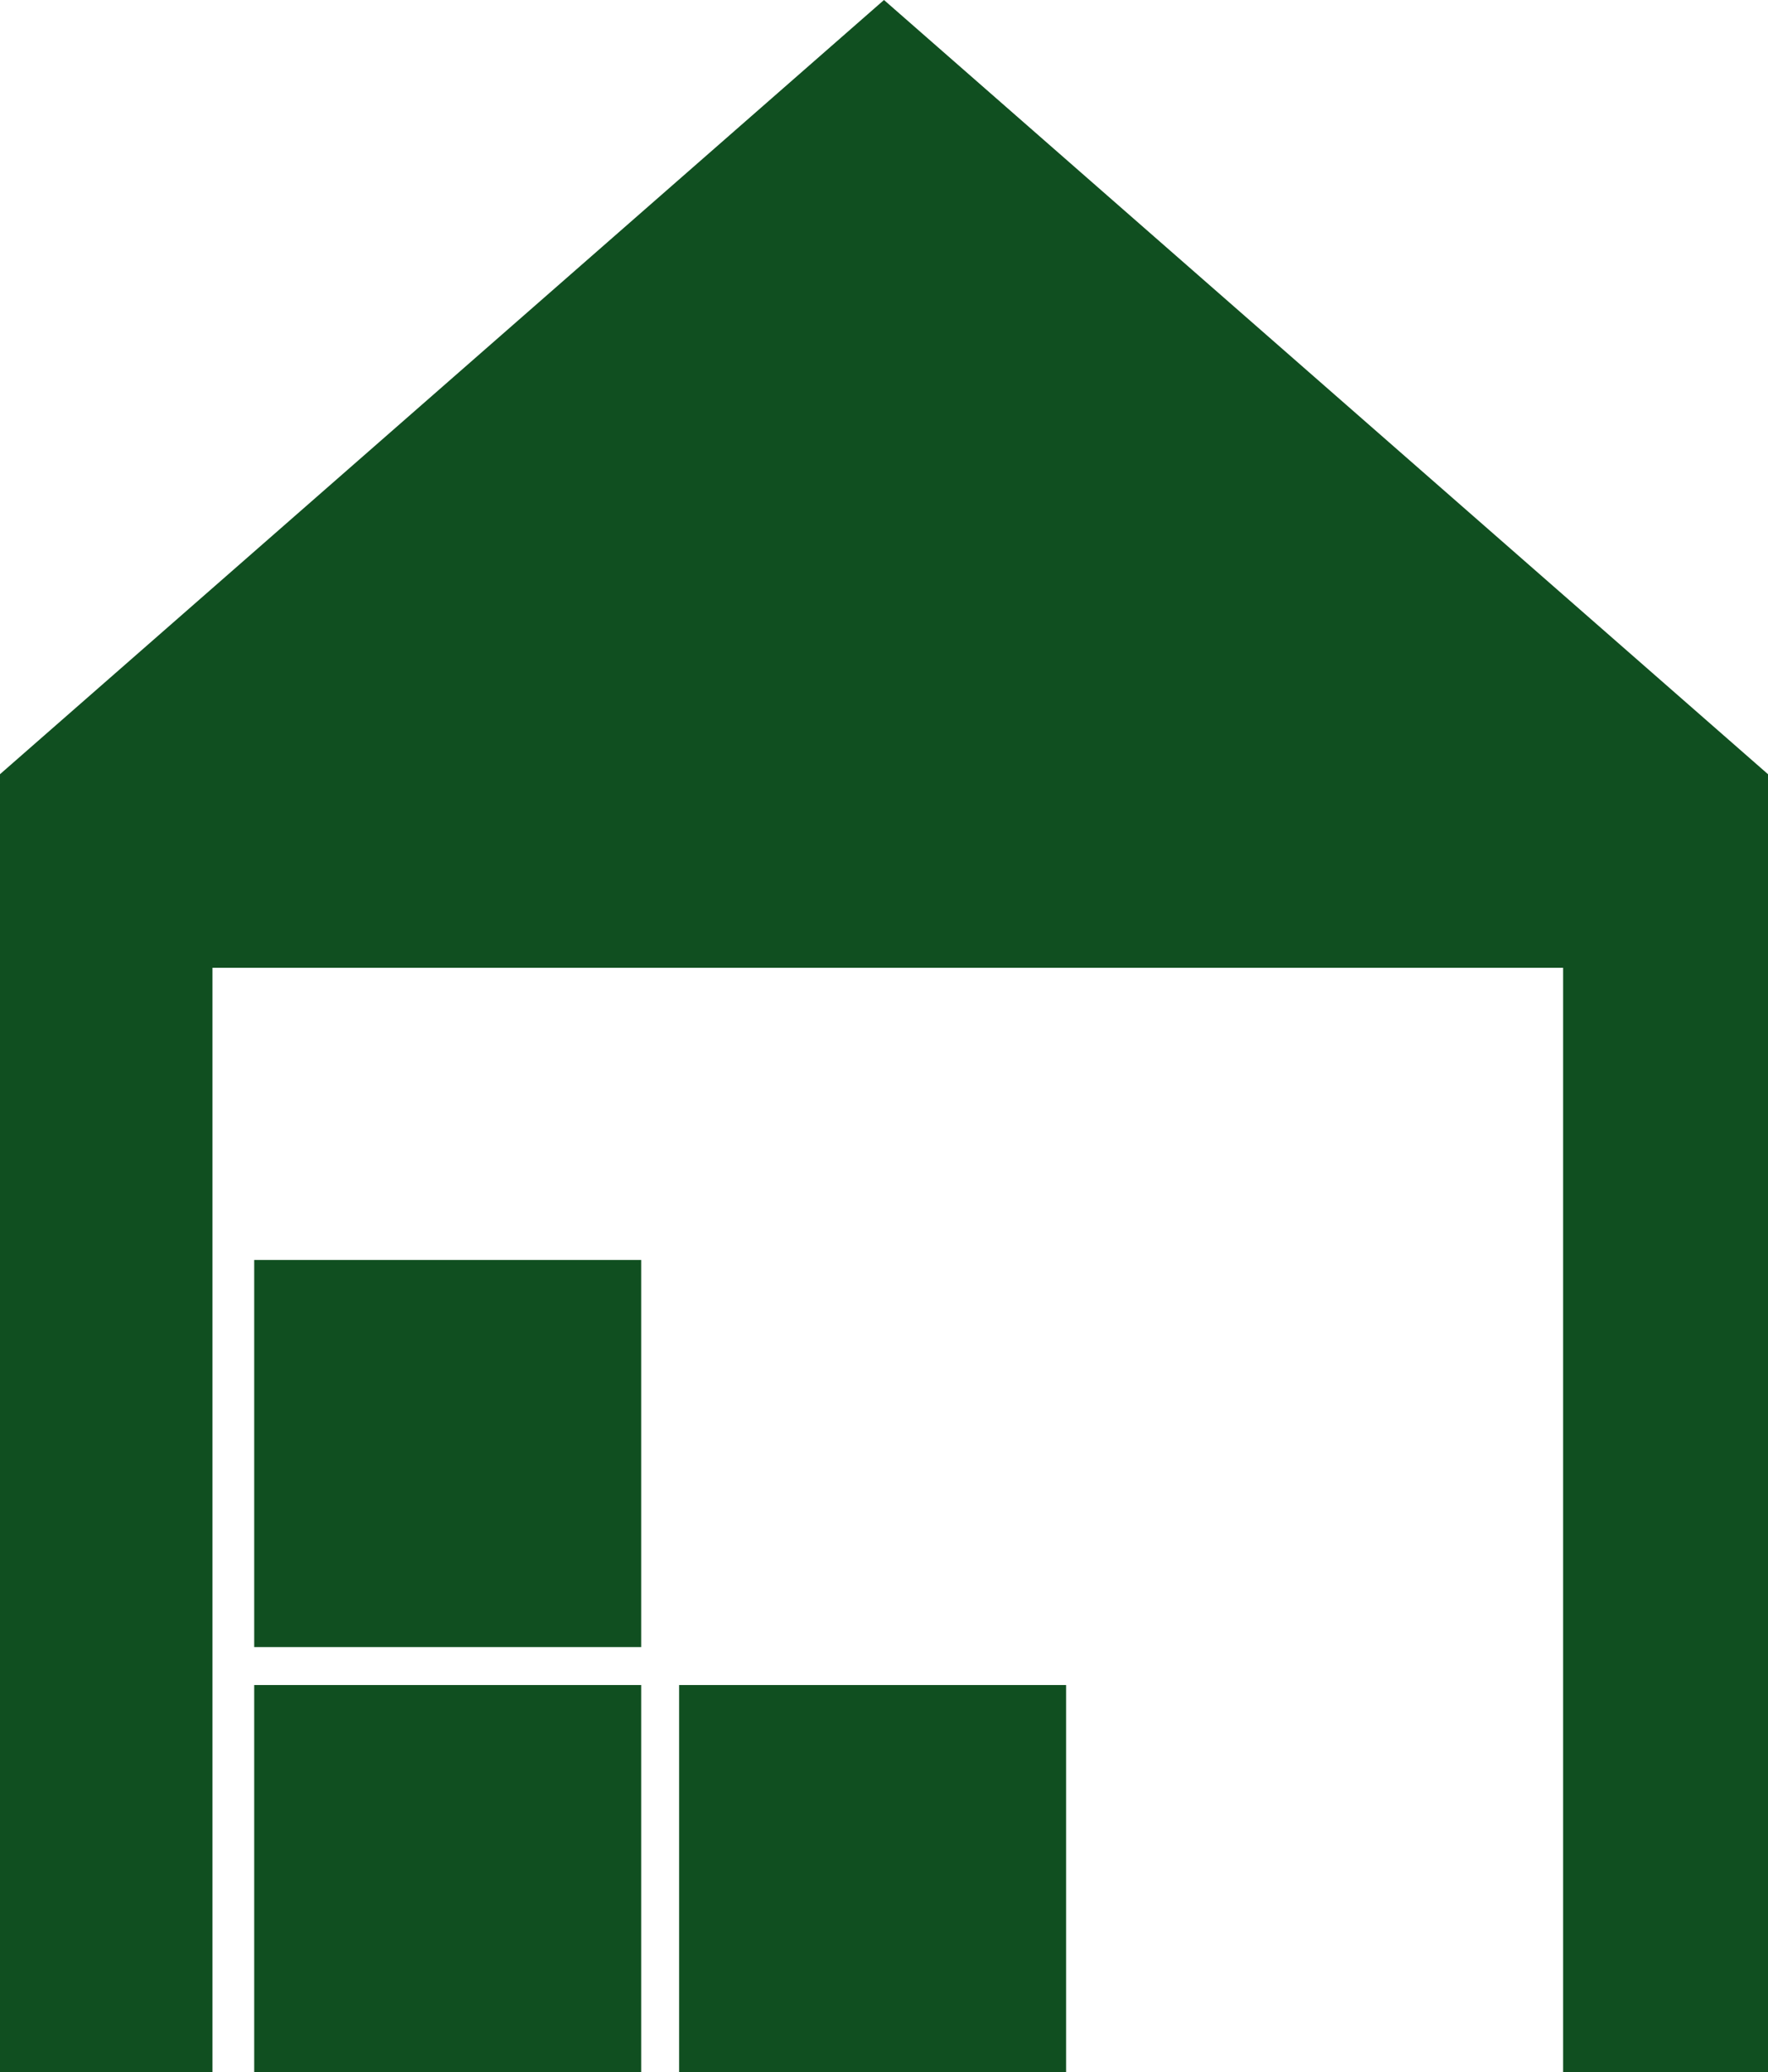
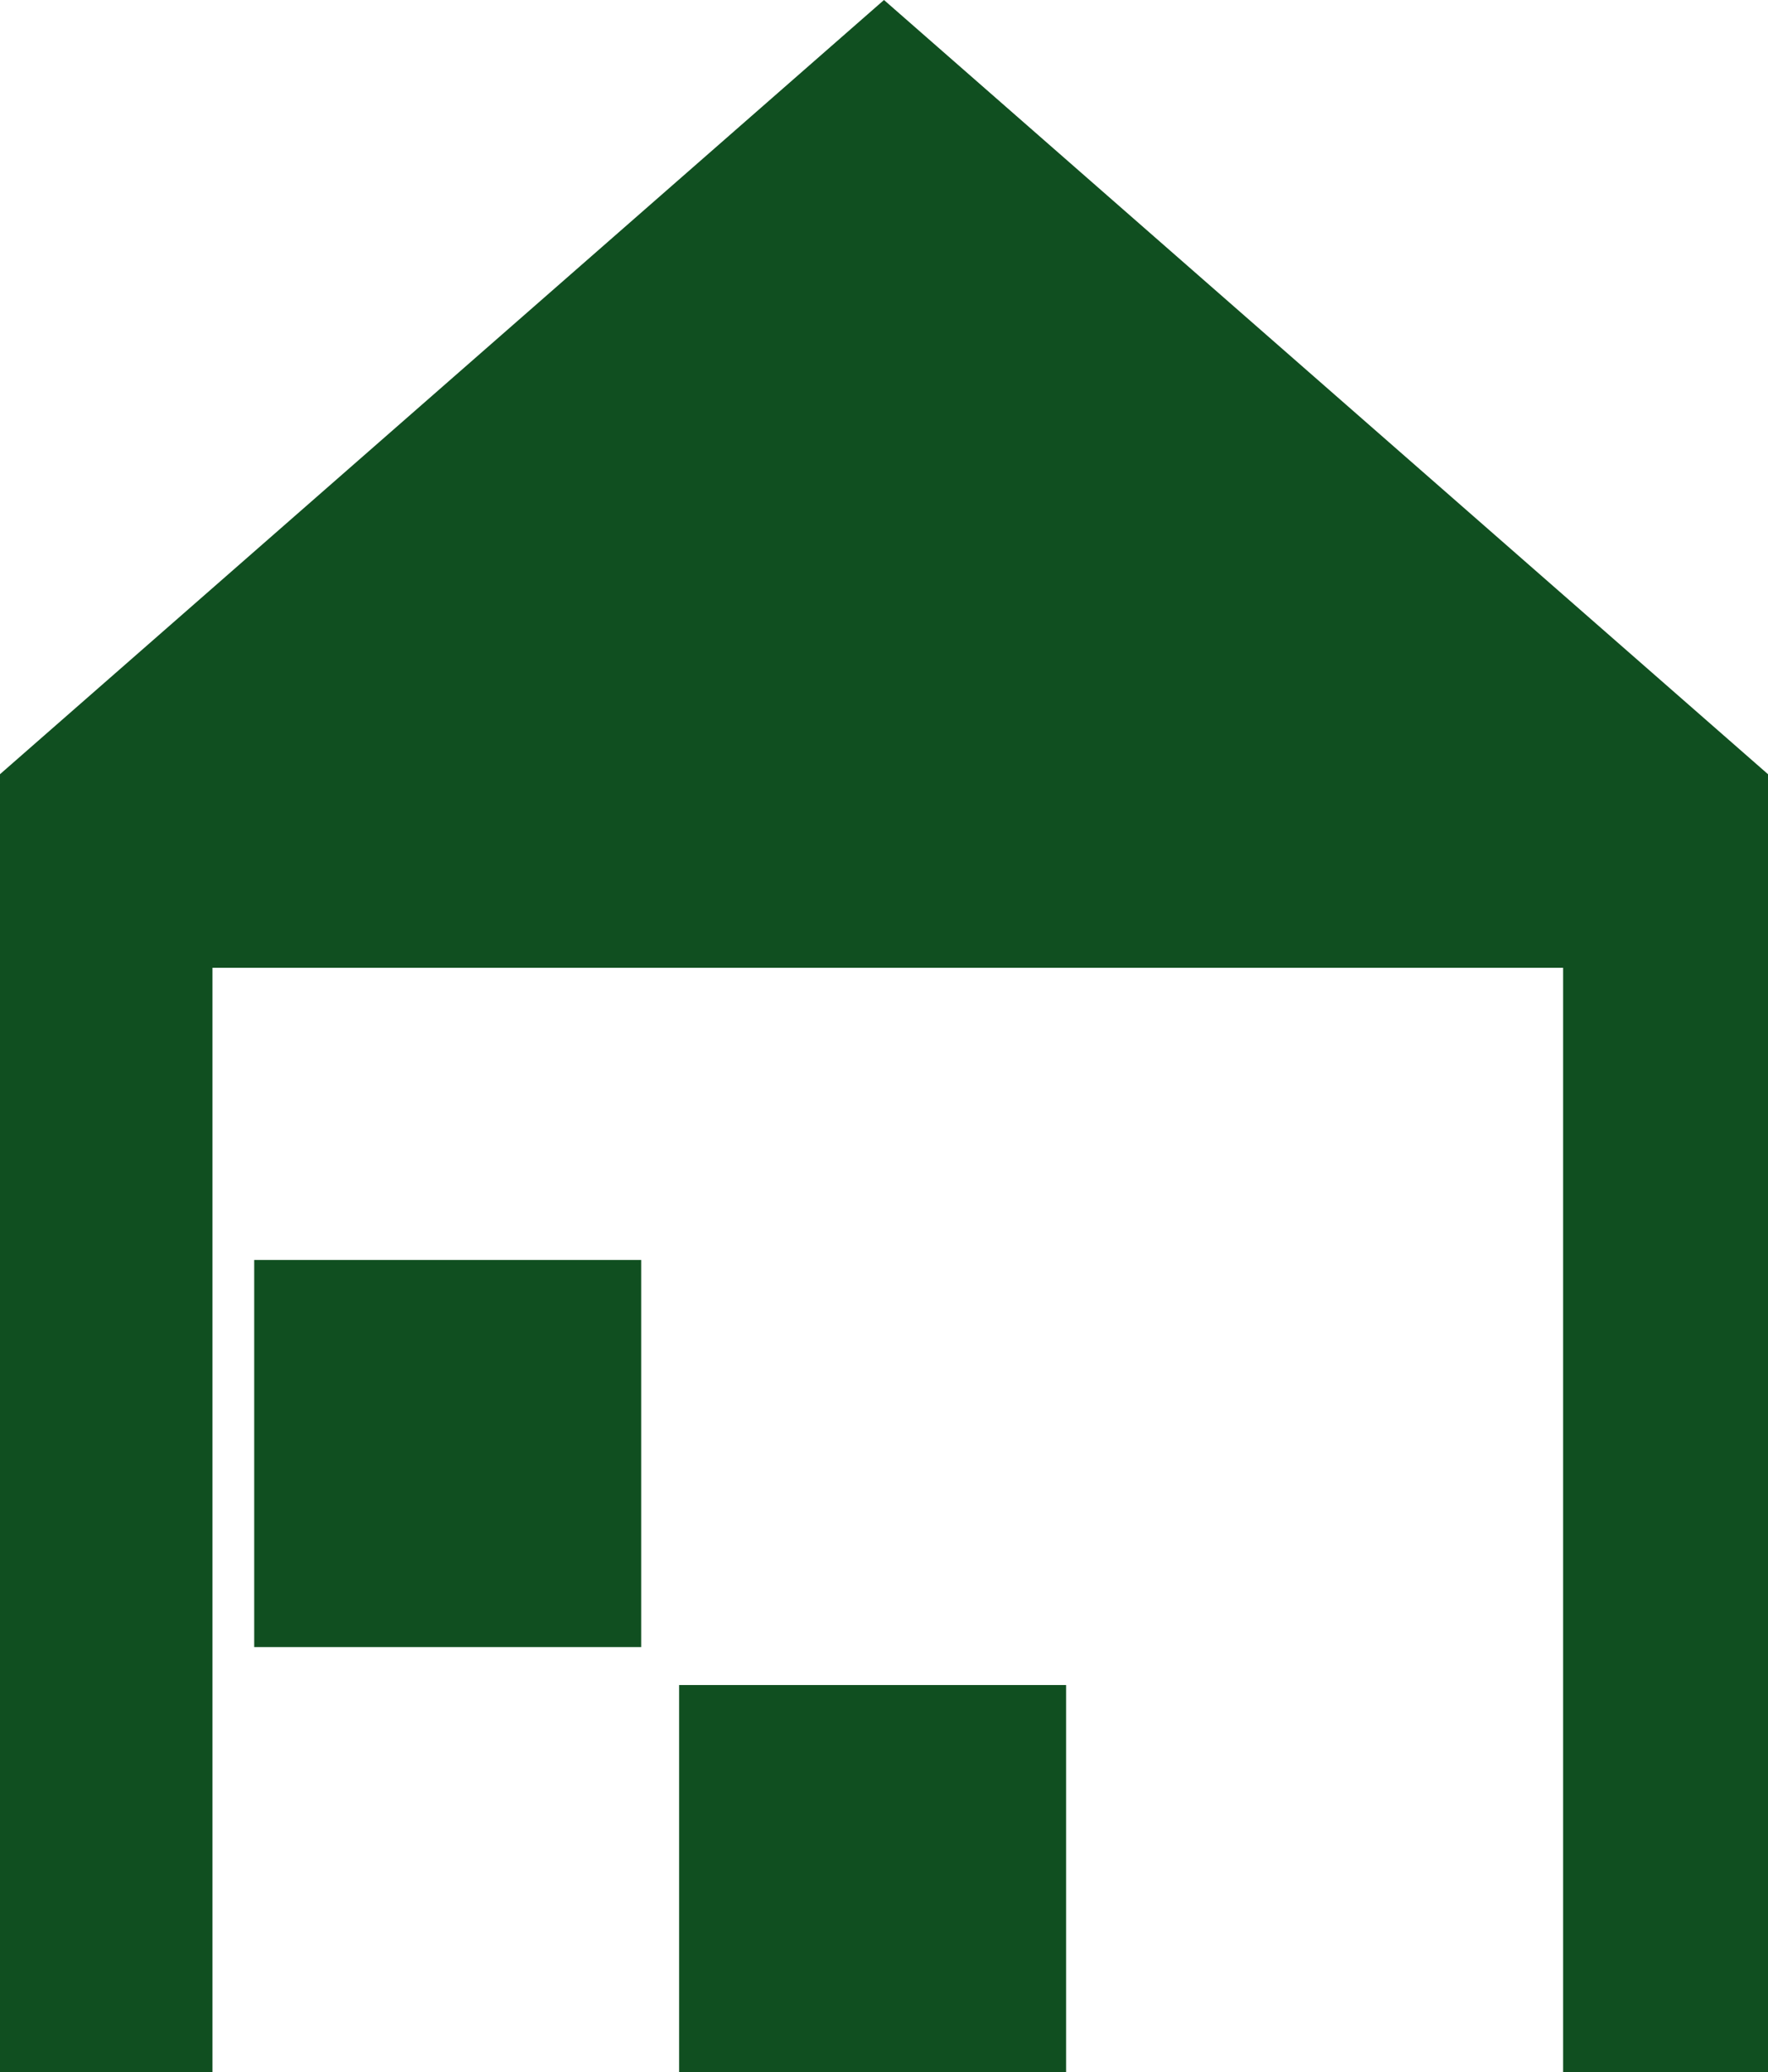
<svg xmlns="http://www.w3.org/2000/svg" id="lagerungIcon" data-name="Ebene 1" viewBox="0 0 792.03 928">
  <defs>
    <style>
      .lagerungFarbe {
        fill: #104f20;
      }
    </style>
  </defs>
  <title>Lagerung</title>
  <polygon class="lagerungFarbe" points="396.01 0 0 346.73 0 928 95.18 928 95.18 433.41 700.25 433.41 700.25 928 792.03 928 792.03 346.73 396.01 0" />
-   <rect class="lagerungFarbe" x="113.88" y="754.64" width="173.36" height="173.36" />
  <rect class="lagerungFarbe" x="304.23" y="754.64" width="173.36" height="173.36" />
  <rect class="lagerungFarbe" x="113.88" y="564.28" width="173.36" height="173.36" />
</svg>